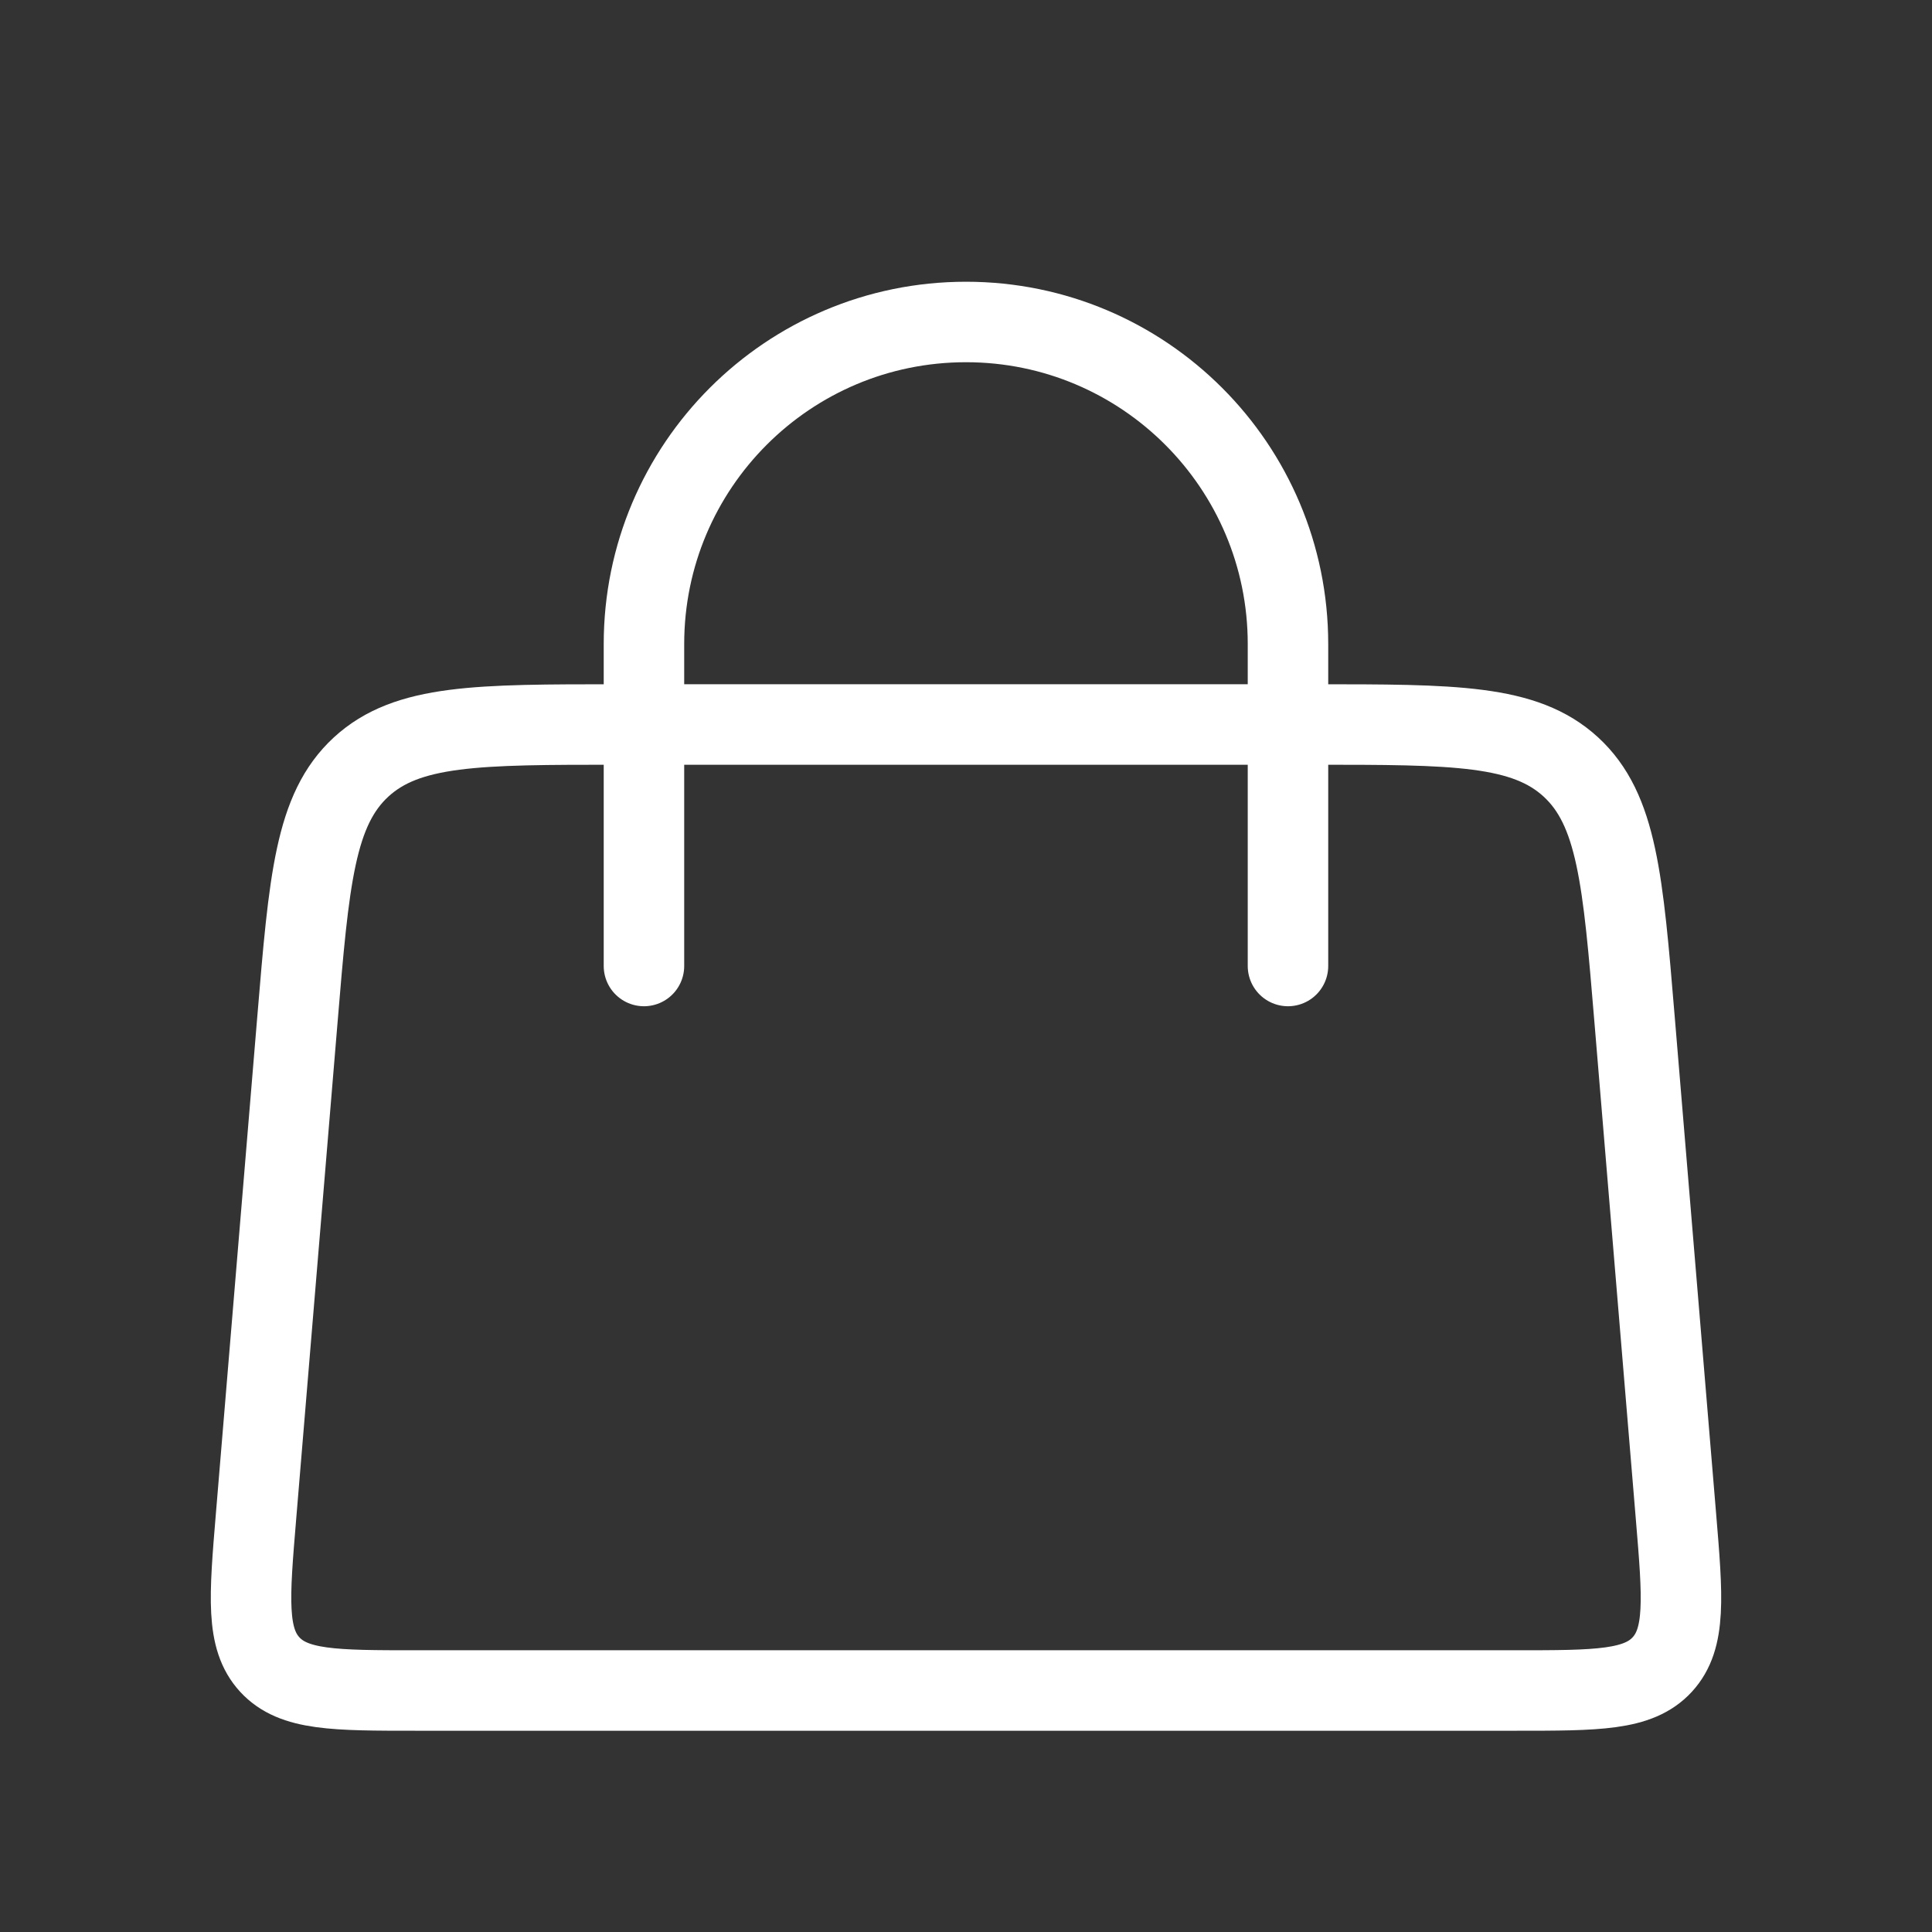
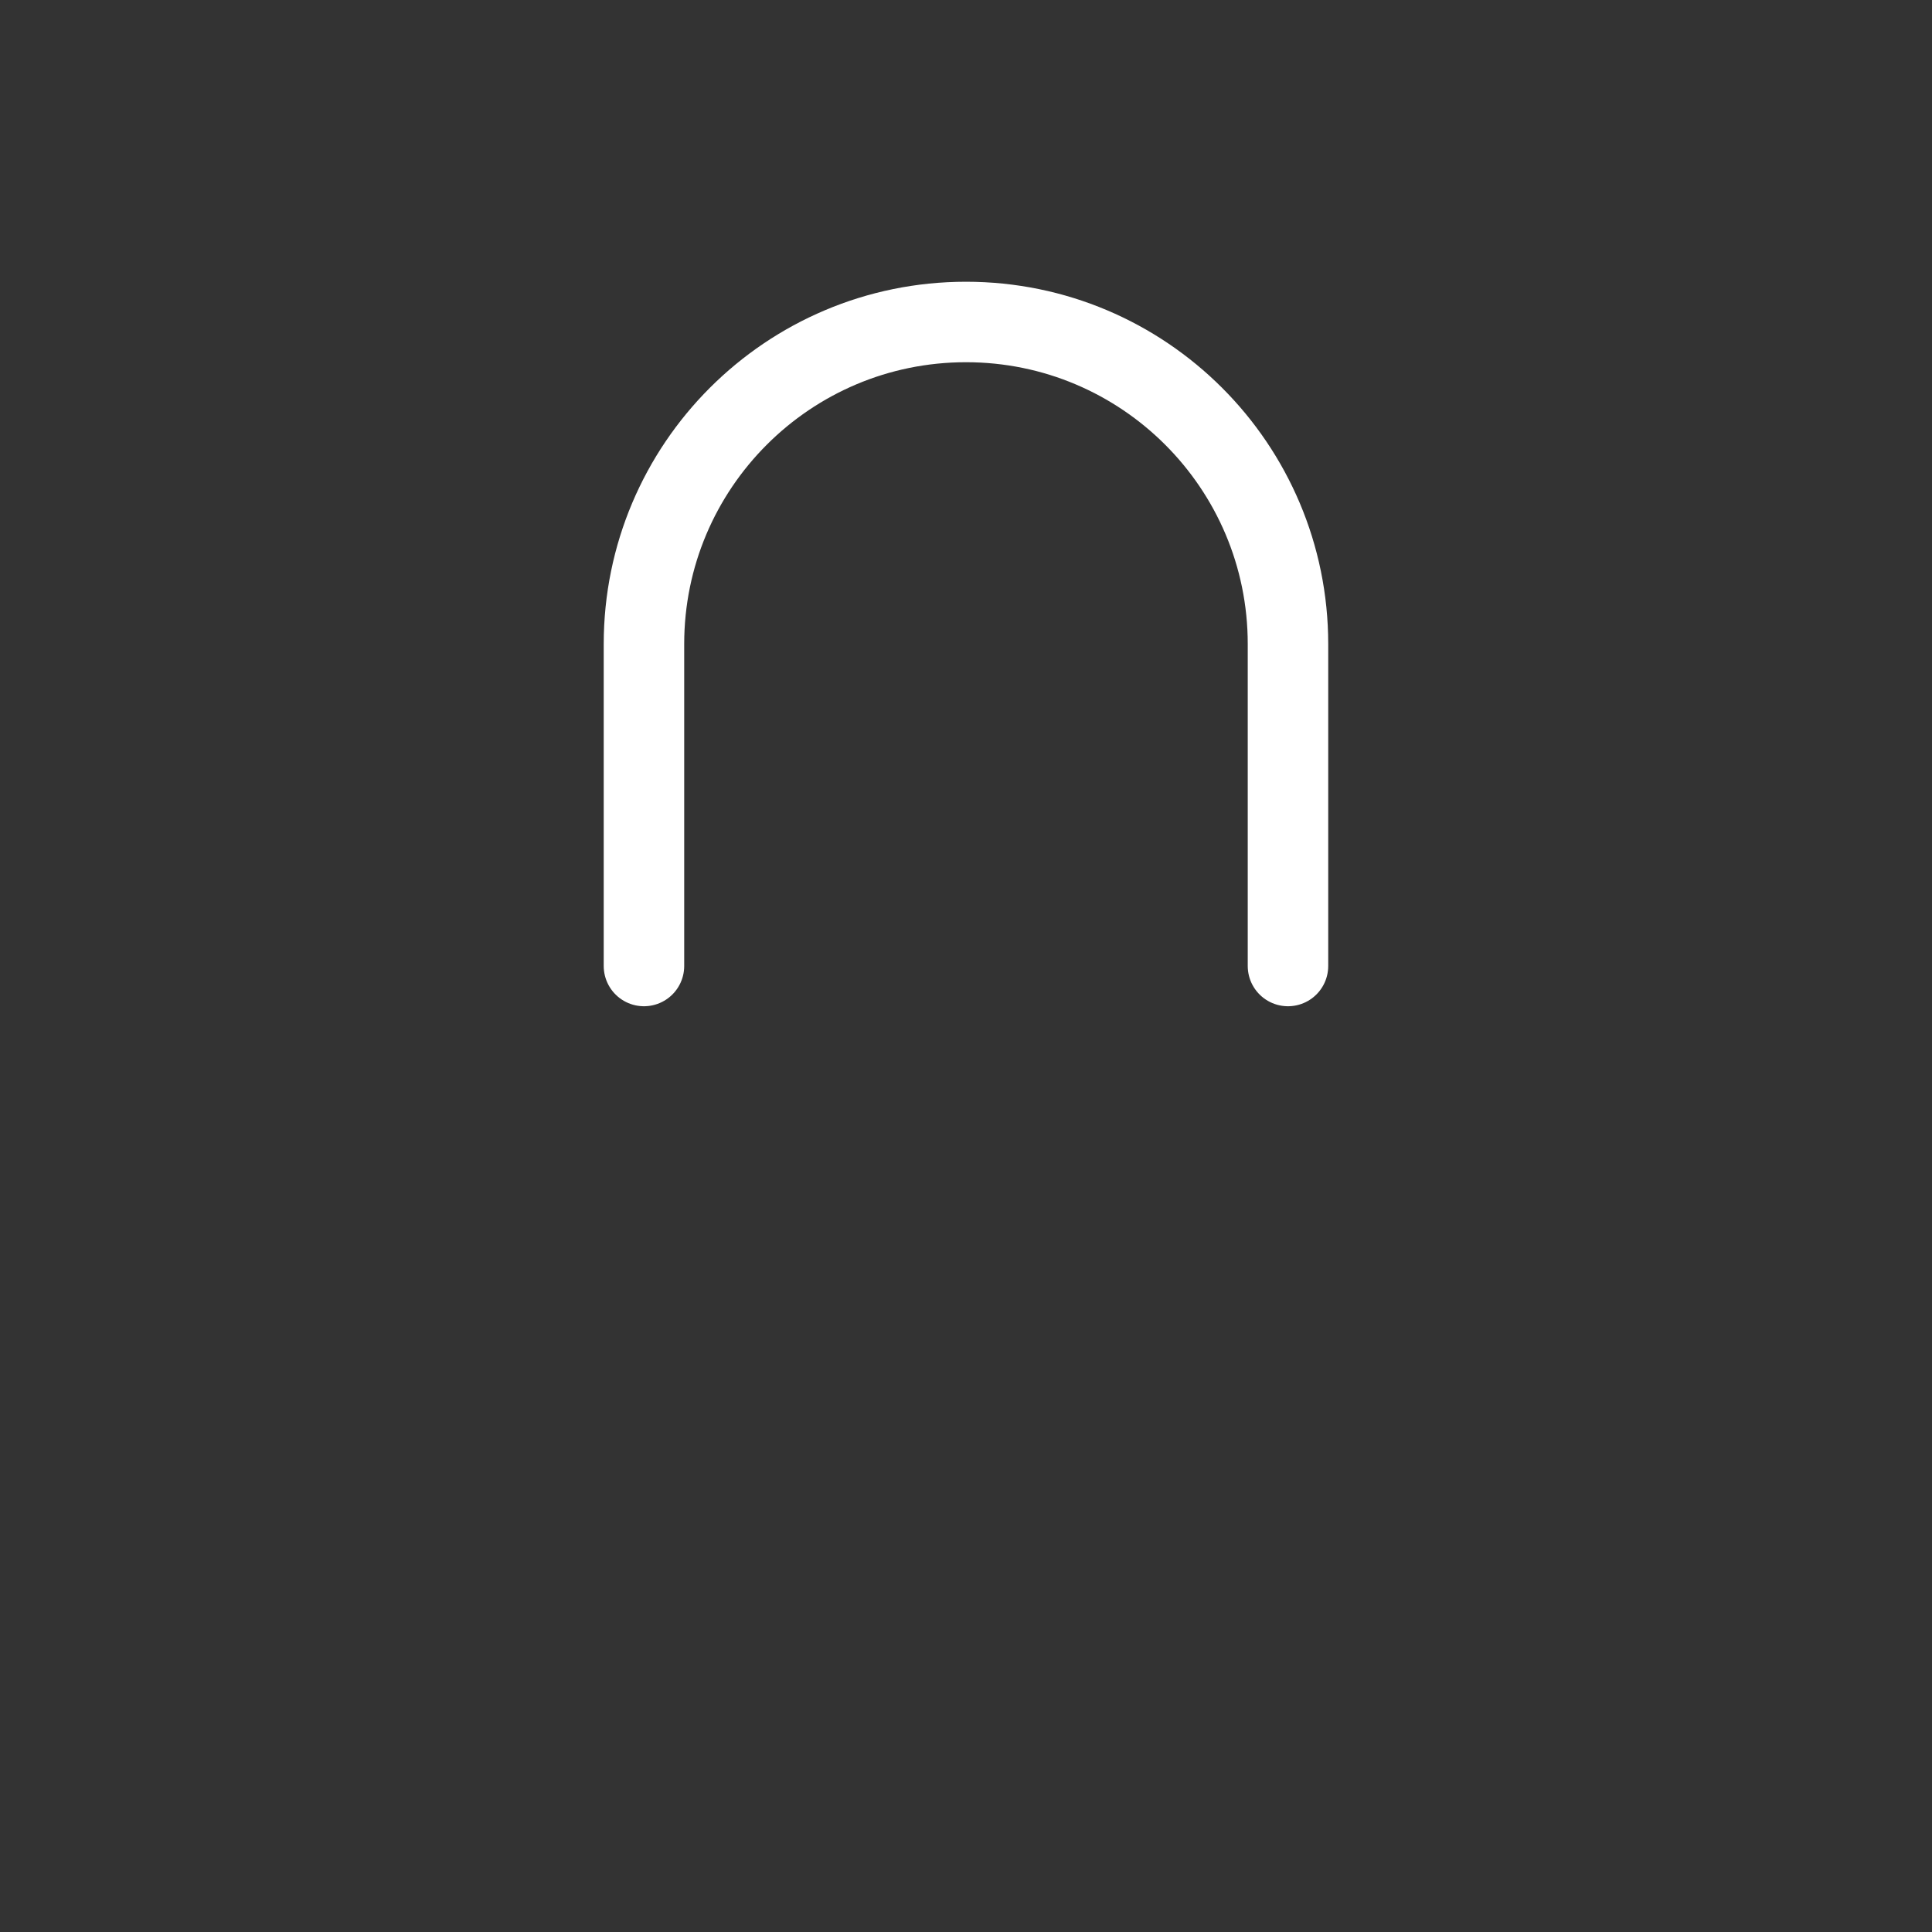
<svg xmlns="http://www.w3.org/2000/svg" width="32" height="32" viewBox="0 0 32 32" fill="none">
  <rect x="0" y="0" width="32" height="32" fill="#333333" stroke="none" />
  <path d="M10.666 16L10.666 10.667C10.666 7.721 13.054 5.333 16 5.333V5.333C18.945 5.333 21.333 7.721 21.333 10.667L21.333 16" stroke="white" stroke-width="1.333" stroke-linecap="round" />
-   <path d="M4.926 16.89C5.119 14.569 5.216 13.409 5.981 12.704C6.747 12 7.911 12 10.241 12H21.759C24.088 12 25.253 12 26.019 12.704C26.784 13.409 26.881 14.569 27.074 16.89L27.759 25.112C27.872 26.463 27.928 27.139 27.532 27.57C27.136 28 26.458 28 25.102 28H6.898C5.542 28 4.864 28 4.468 27.57C4.072 27.139 4.128 26.463 4.241 25.112L4.926 16.89Z" stroke="white" stroke-width="1.333" />
</svg>